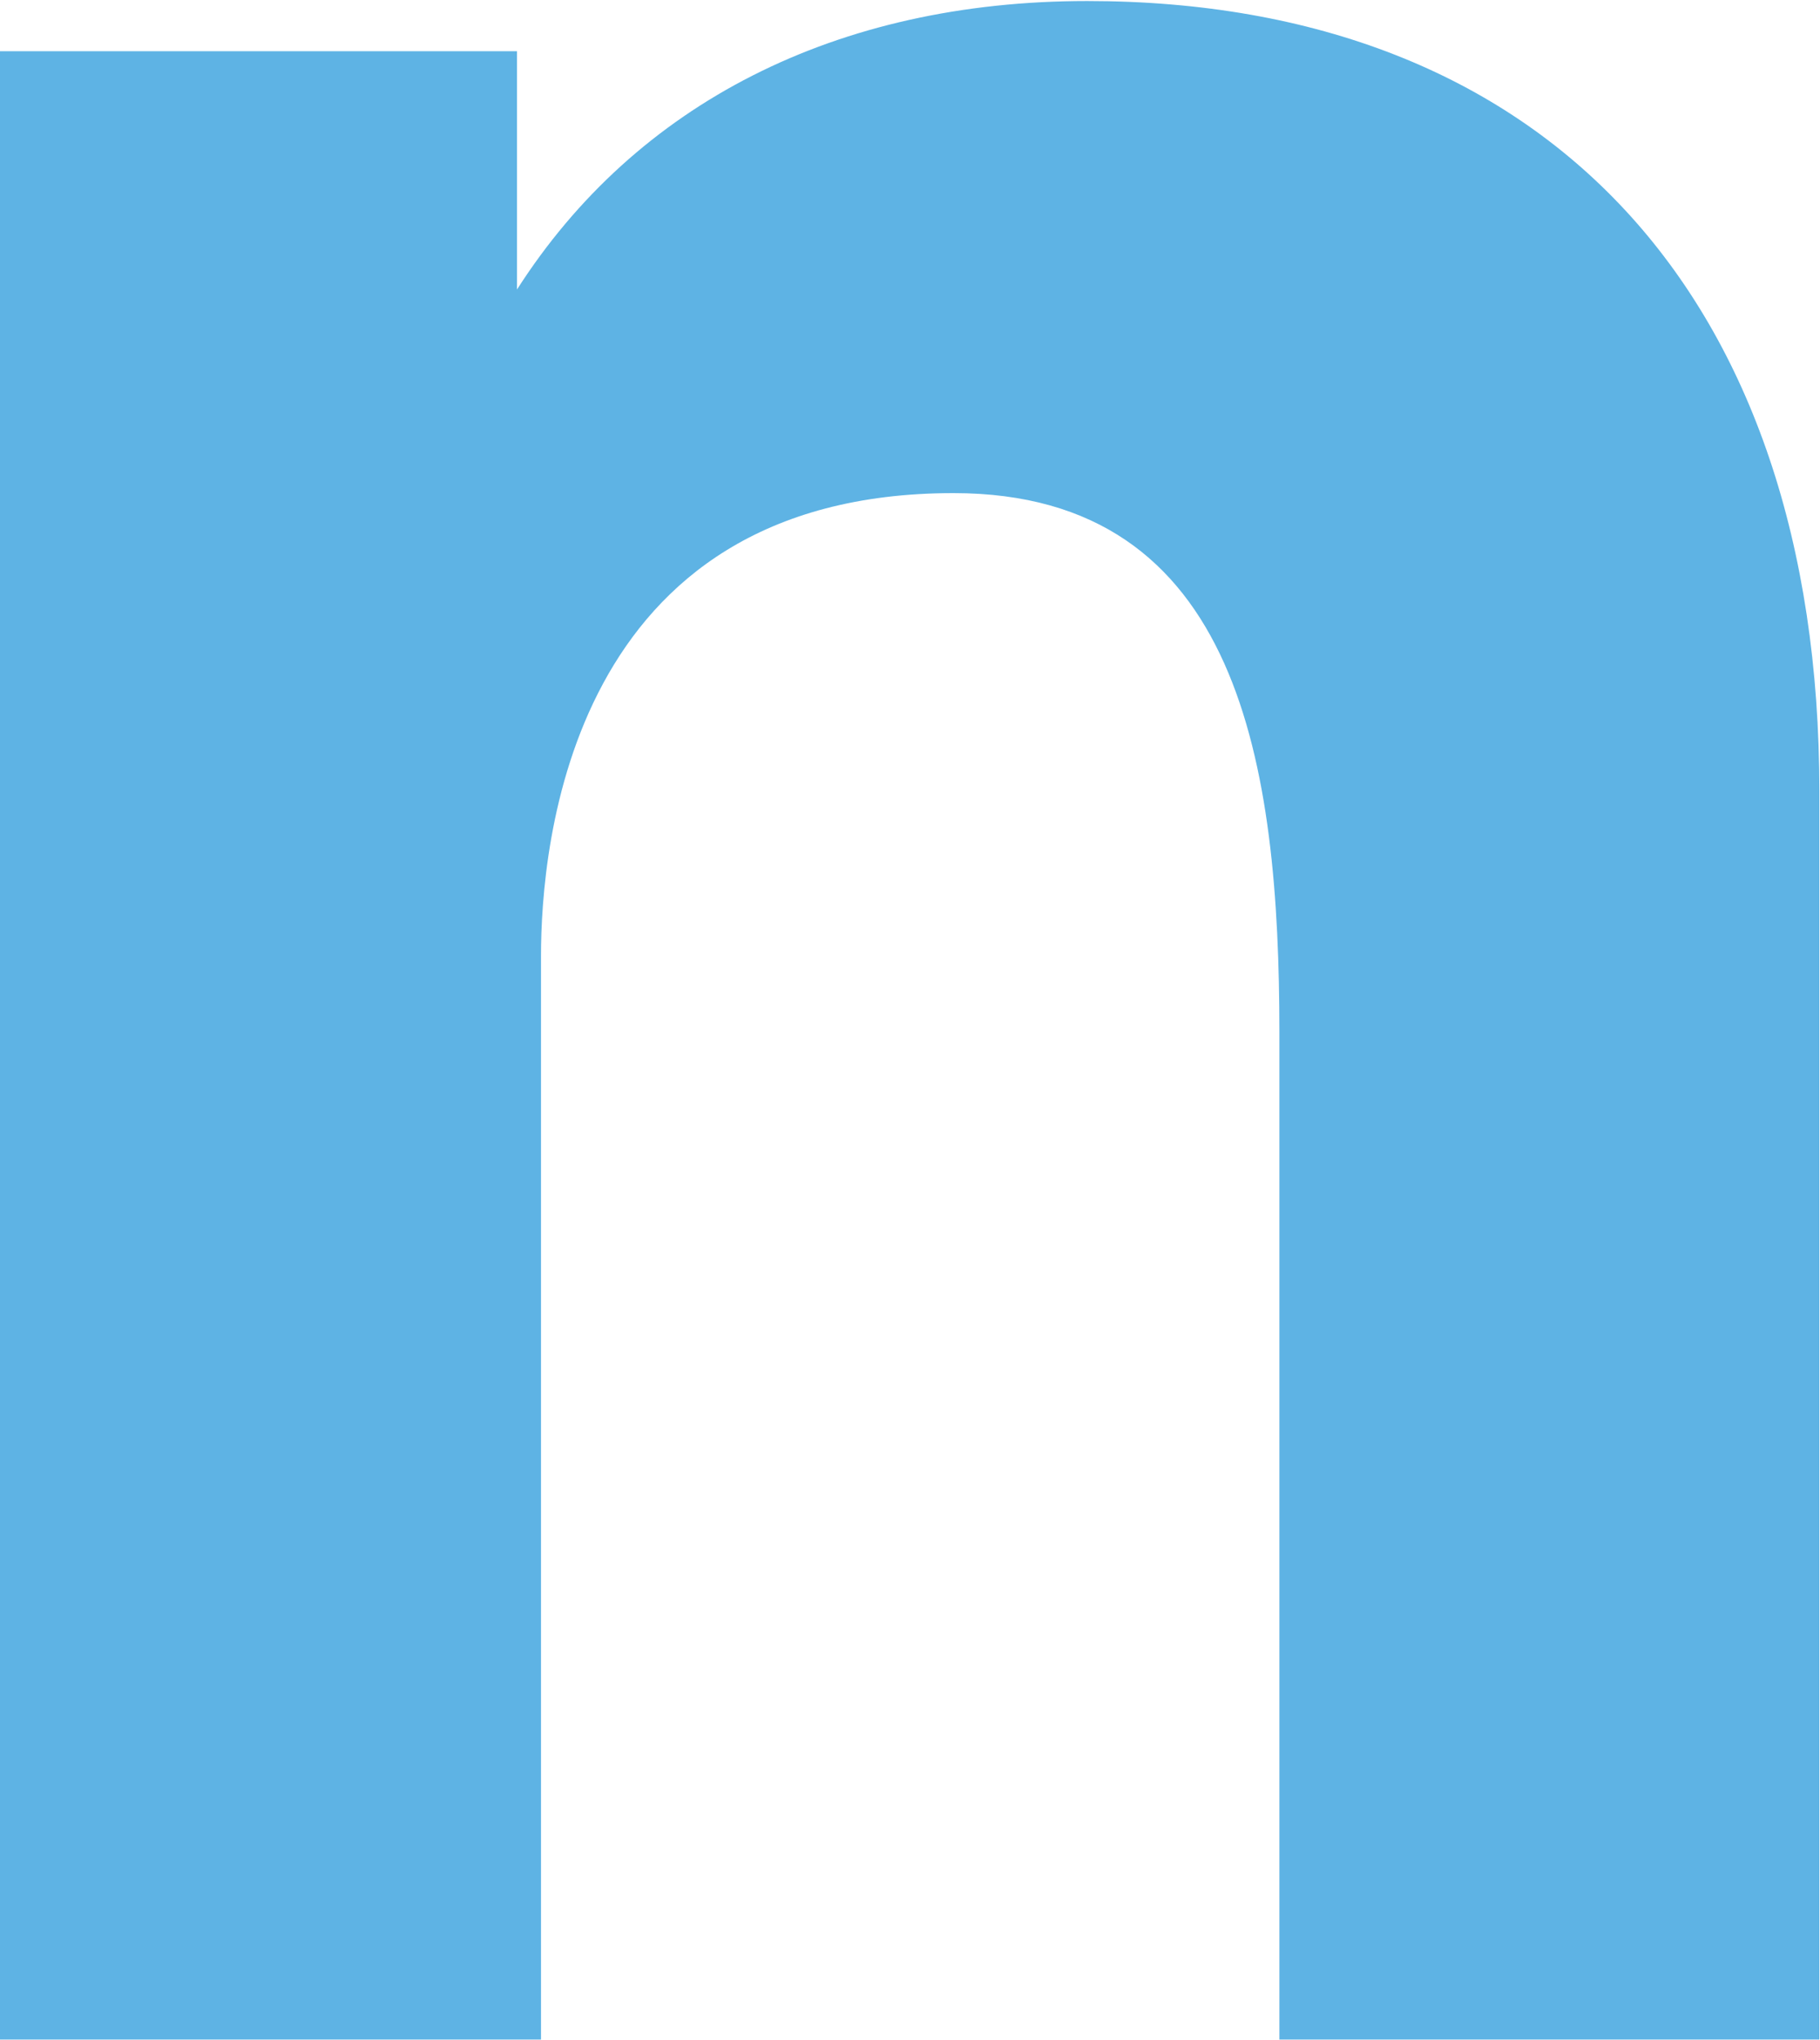
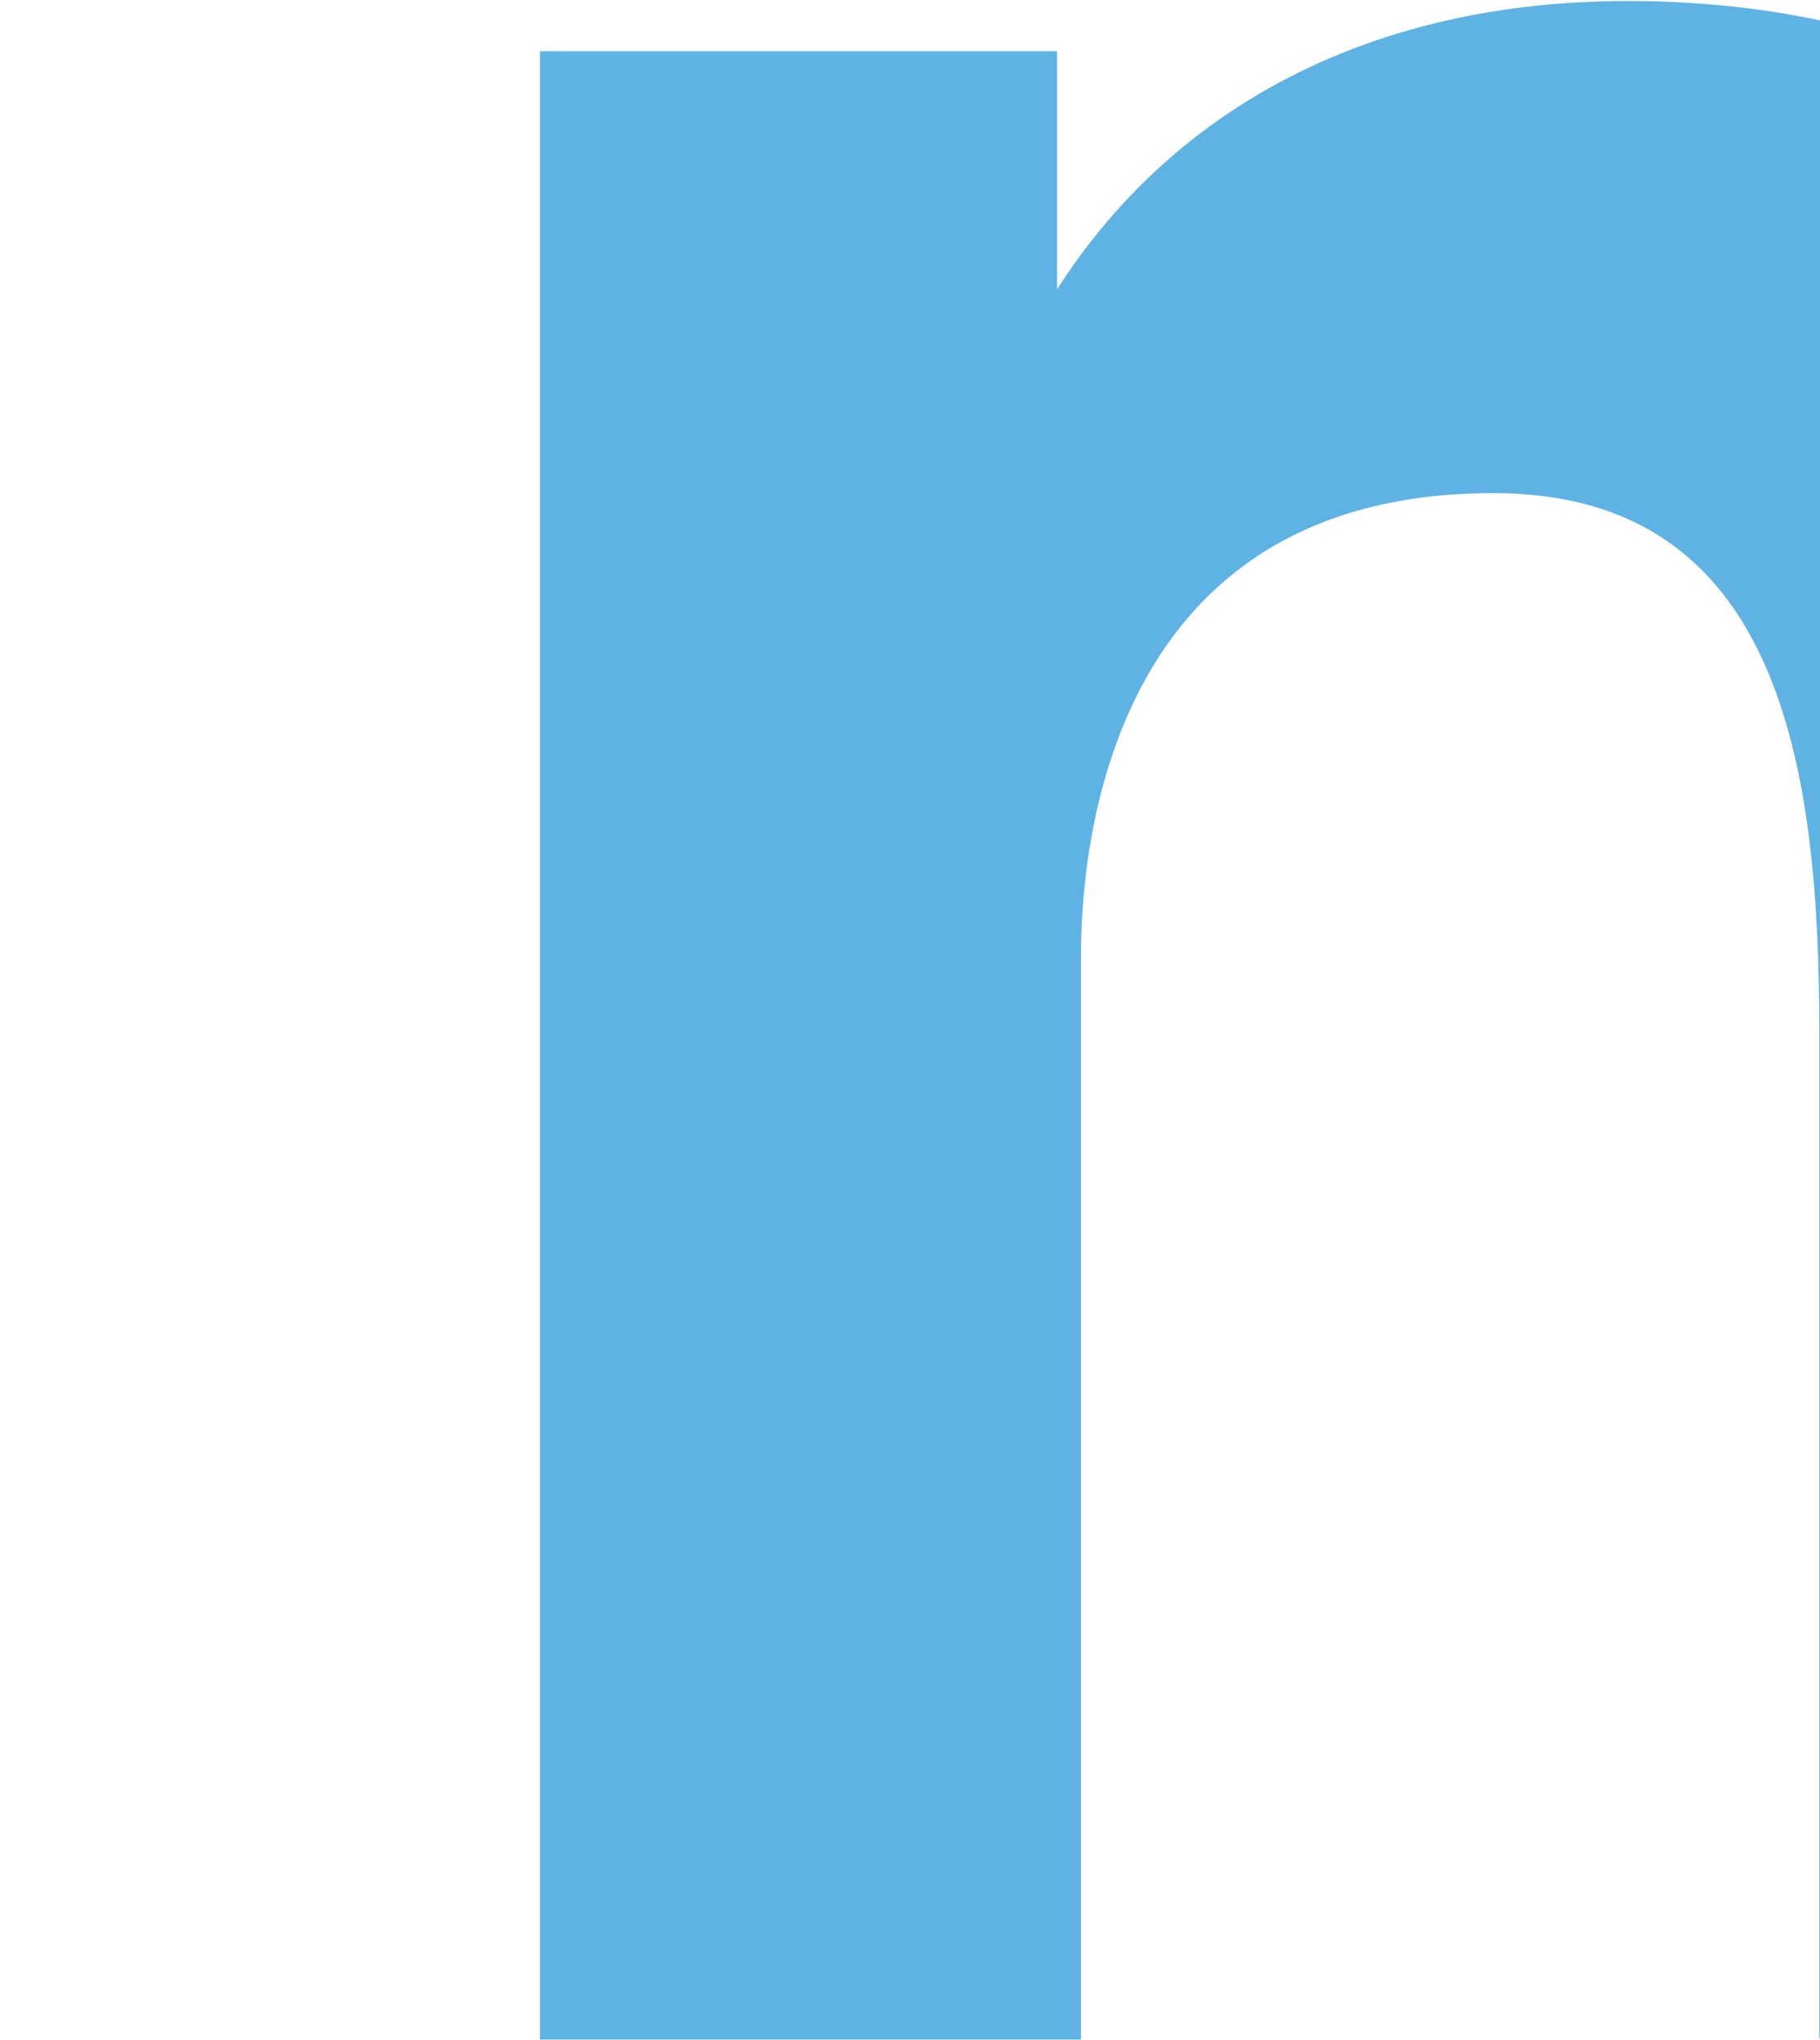
<svg xmlns="http://www.w3.org/2000/svg" version="1.2" viewBox="0 0 1419 1590" width="1419" height="1590">
  <title>NVCR_BIG copy 2-svg</title>
  <style>
		.s0 { fill: #5eb3e4 } 
	</style>
  <g id="g195">
-     <path id="Layer" fill-rule="evenodd" class="s0" d="m1418.5 1589.5h-421v-785c0-206.8-30.1-420.2-254.1-420.2-299.6 0-321.6 275.3-321.6 360.8v844.4h-421.8v-1549.6h403.1v185.7c92.8-145 249.1-224.8 444.6-224.8 357.4 0 570.8 229.6 570.8 615.6z" />
+     <path id="Layer" fill-rule="evenodd" class="s0" d="m1418.5 1589.5v-785c0-206.8-30.1-420.2-254.1-420.2-299.6 0-321.6 275.3-321.6 360.8v844.4h-421.8v-1549.6h403.1v185.7c92.8-145 249.1-224.8 444.6-224.8 357.4 0 570.8 229.6 570.8 615.6z" />
  </g>
</svg>